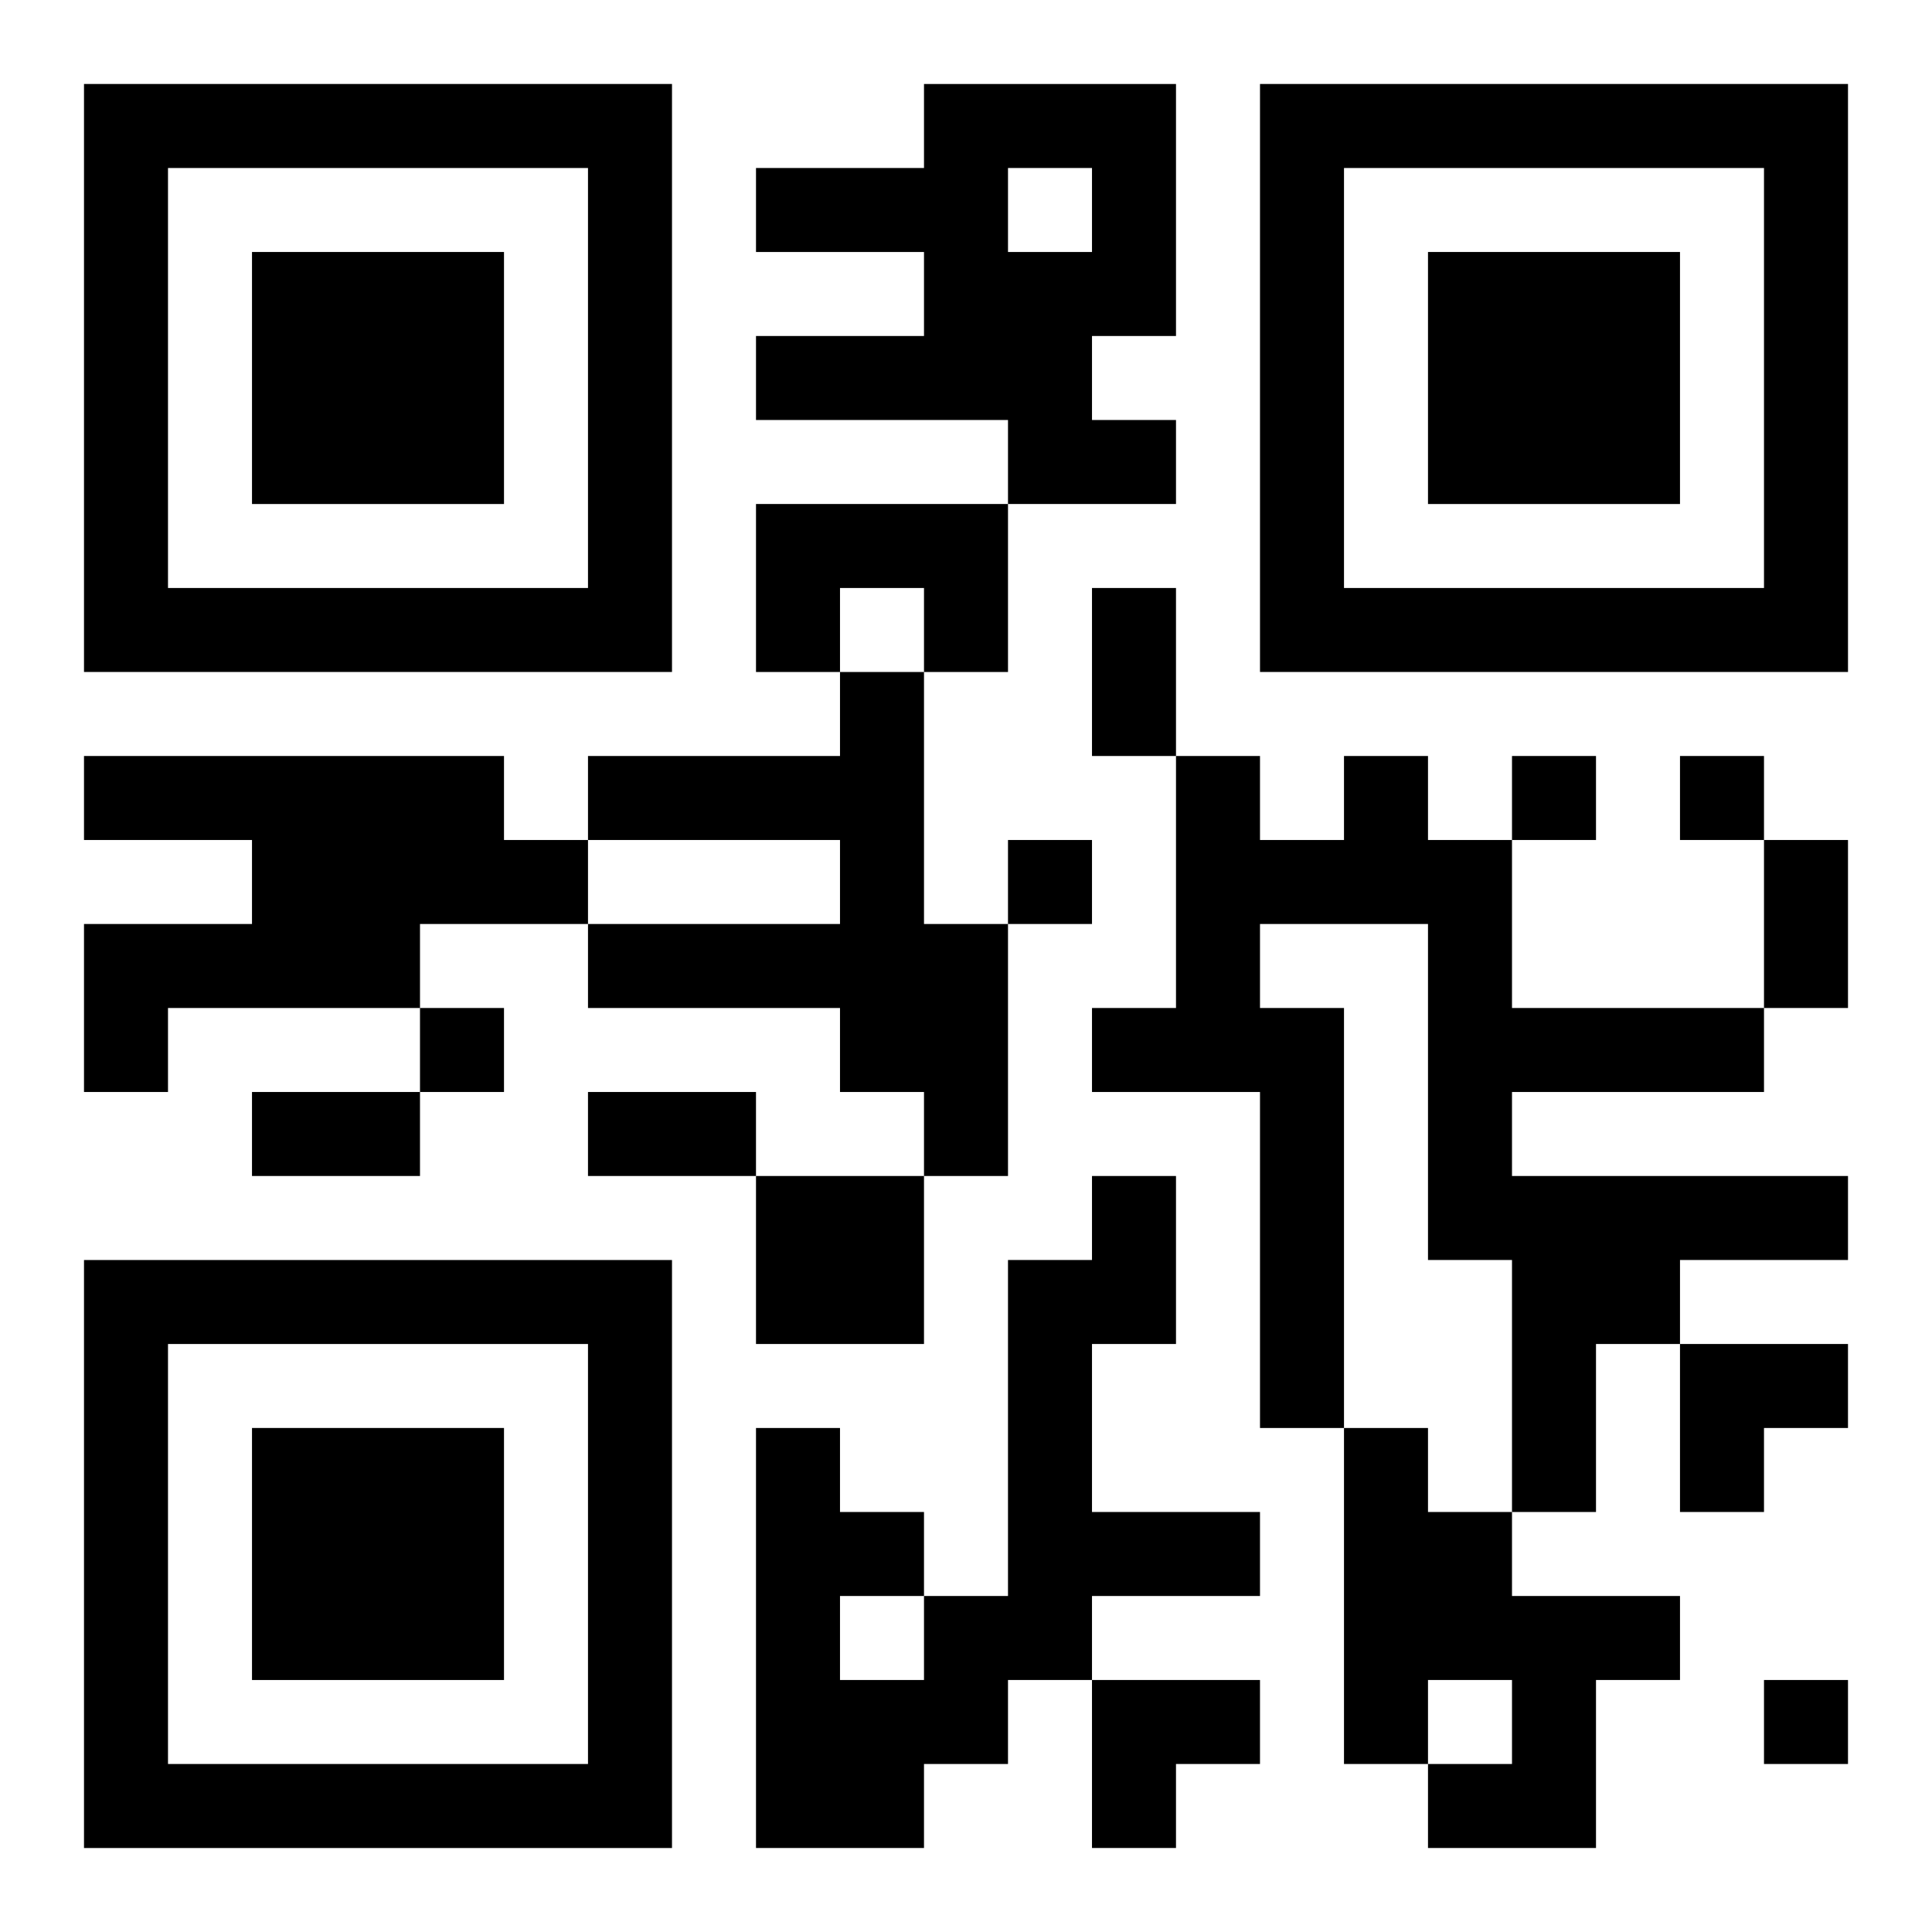
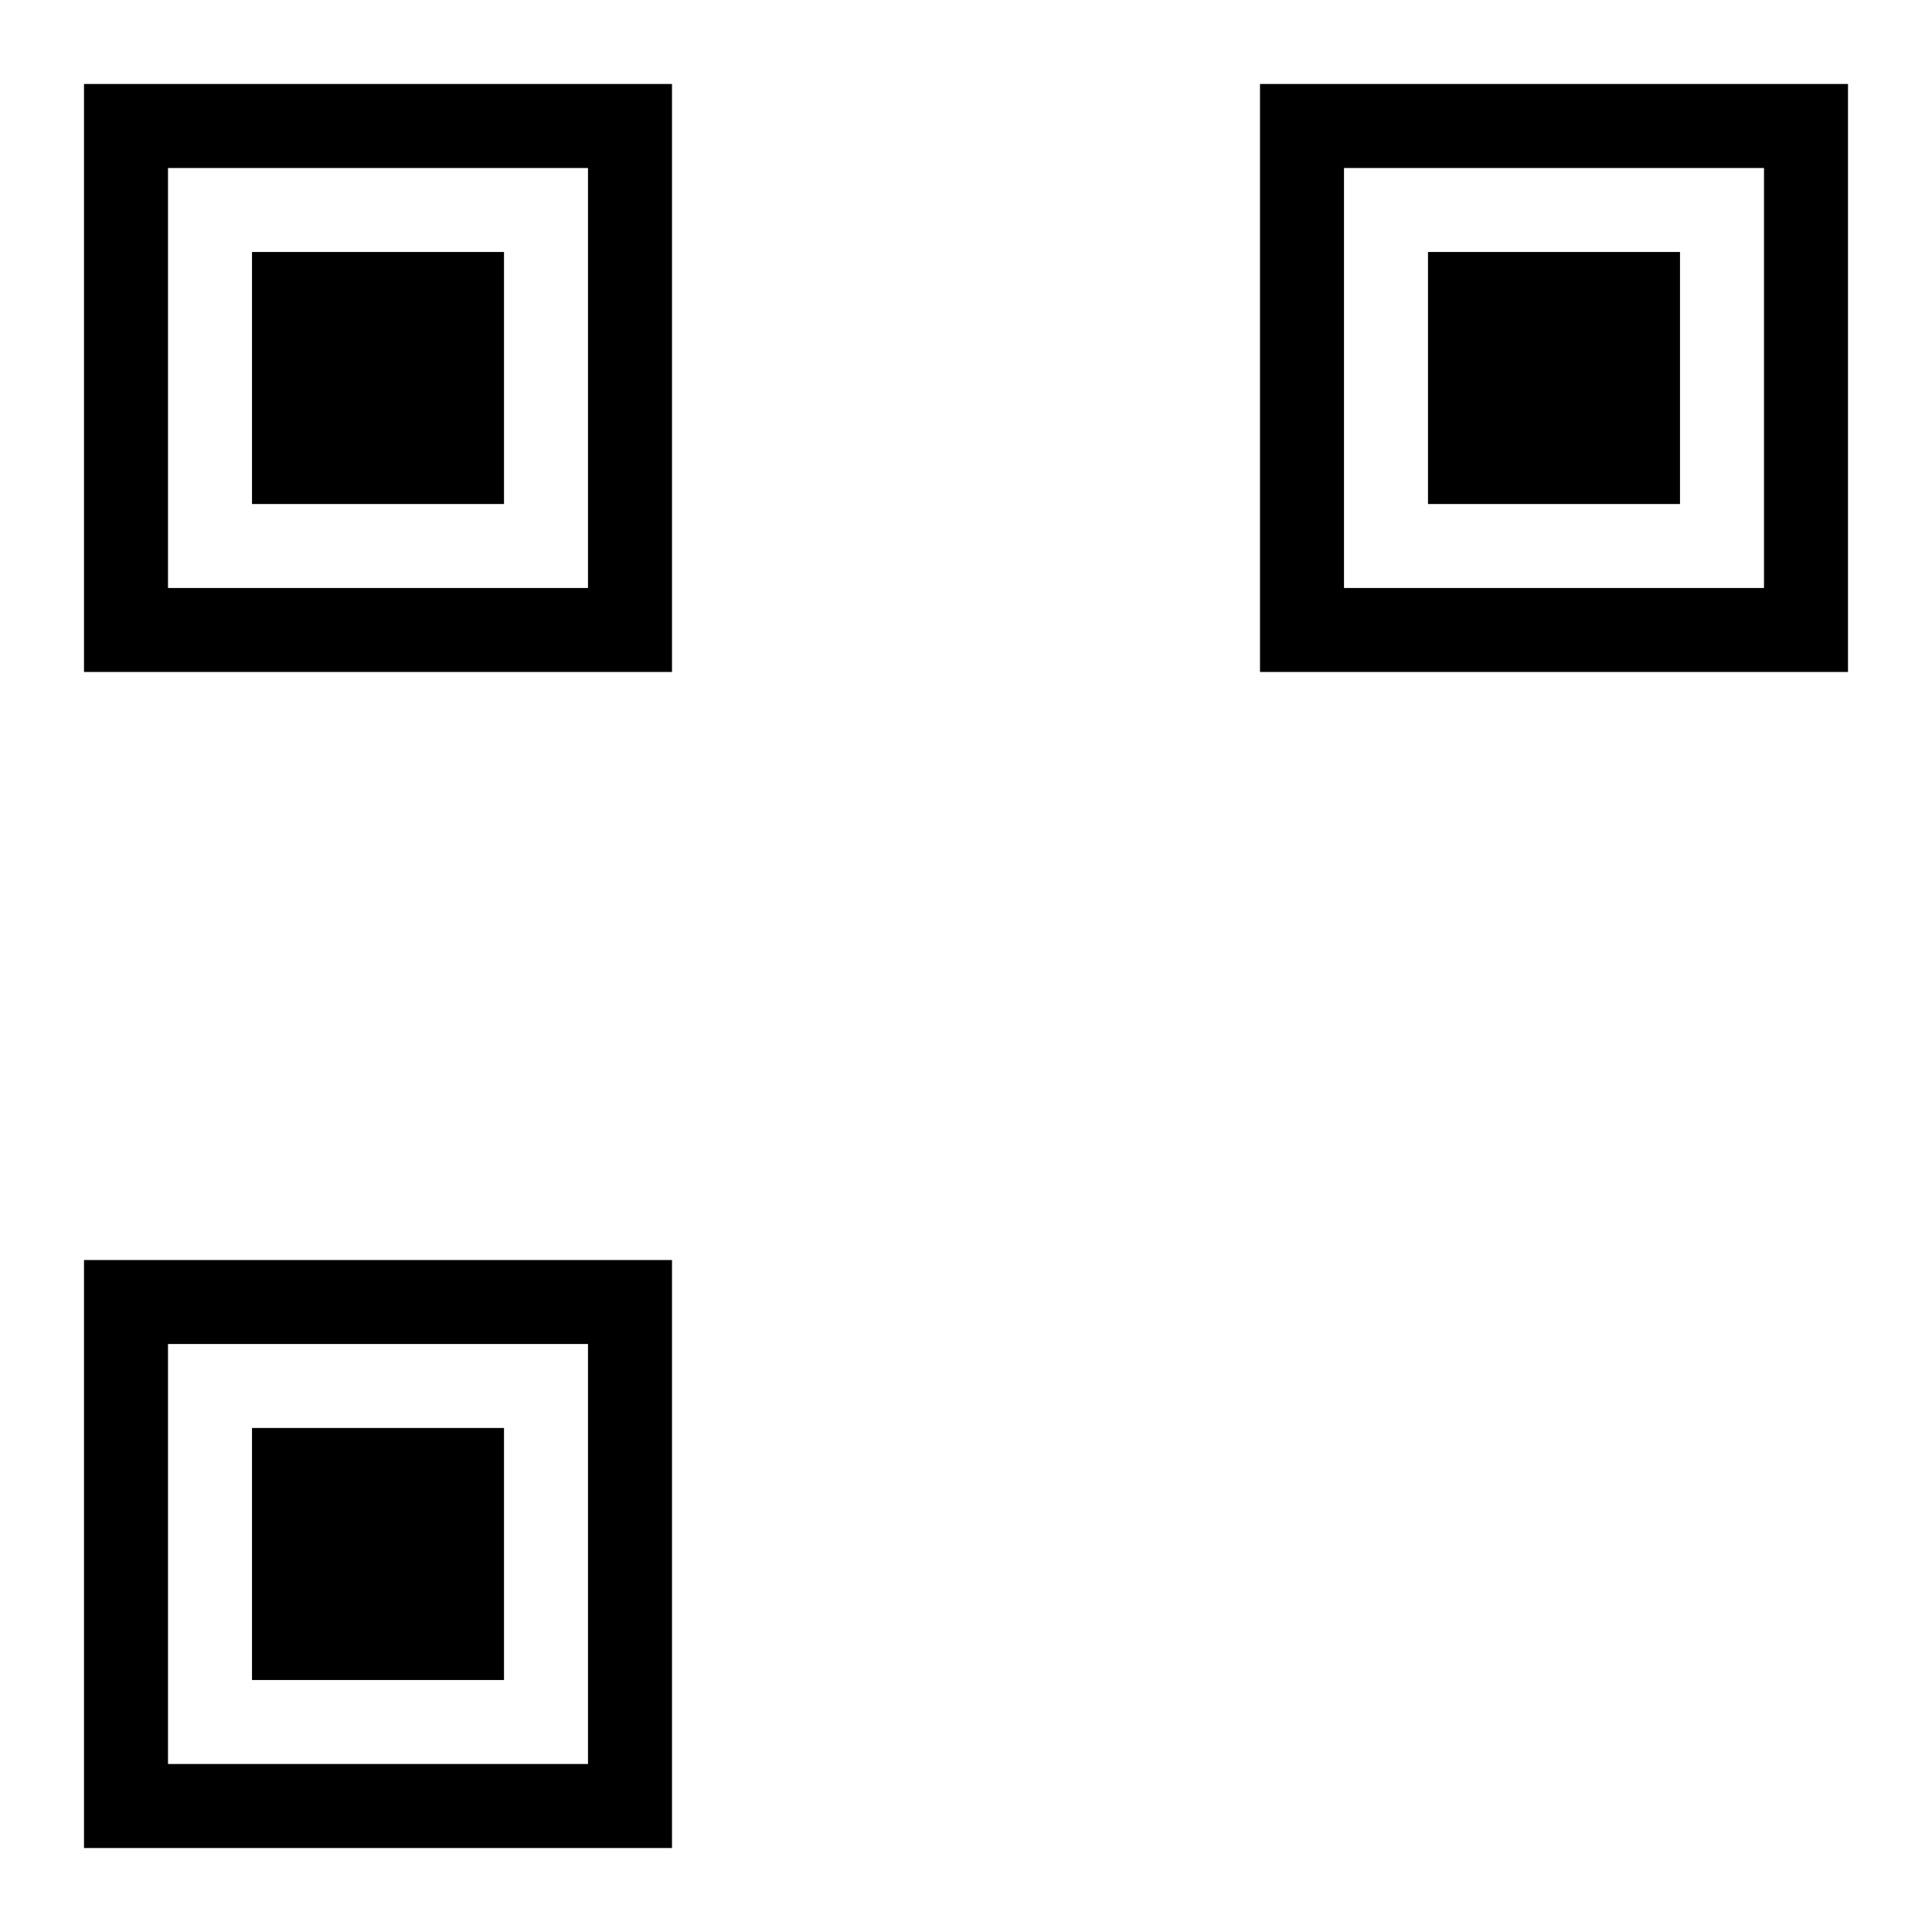
<svg xmlns="http://www.w3.org/2000/svg" xmlns:xlink="http://www.w3.org/1999/xlink" width="250" height="250" baseProfile="full" version="1.1" viewBox="-1 -1 23 23">
  <symbol id="a">
    <path d="m0 7v7h7v-7h-7zm1 1h5v5h-5v-5zm1 1v3h3v-3h-3z" />
  </symbol>
  <use y="-7" xlink:href="#a" />
  <use y="7" xlink:href="#a" />
  <use x="14" y="-7" xlink:href="#a" />
-   <path d="m10 0h3v3h-1v1h1v1h-2v-1h-3v-1h2v-1h-2v-1h2v-1m1 1v1h1v-1h-1m-3 4h3v2h-1v-1h-1v1h-1v-2m1 2h1v3h1v3h-1v-1h-1v-1h-3v-1h3v-1h-3v-1h3v-1m-9 1h5v1h1v1h-2v1h-3v1h-1v-2h2v-1h-2v-1m15 0h1v1h1v2h3v1h-3v1h4v1h-2v1h-1v2h-1v-3h-1v-4h-2v1h1v5h-1v-4h-2v-1h1v-3h1v1h1v-1m-7 5h2v2h-2v-2m4 0h1v2h-1v2h2v1h-2v1h-1v1h-1v1h-2v-5h1v1h1v1h1v-4h1v-1m-3 5v1h1v-1h-1m6-2h1v1h1v1h2v1h-1v2h-2v-1h1v-1h-1v1h-1v-4m2-8v1h1v-1h-1m2 0v1h1v-1h-1m-8 1v1h1v-1h-1m-7 2v1h1v-1h-1m16 8v1h1v-1h-1m-8-13h1v2h-1v-2m8 3h1v2h-1v-2m-18 3h2v1h-2v-1m4 0h2v1h-2v-1m13 3h2v1h-1v1h-1zm-7 4h2v1h-1v1h-1z" />
</svg>